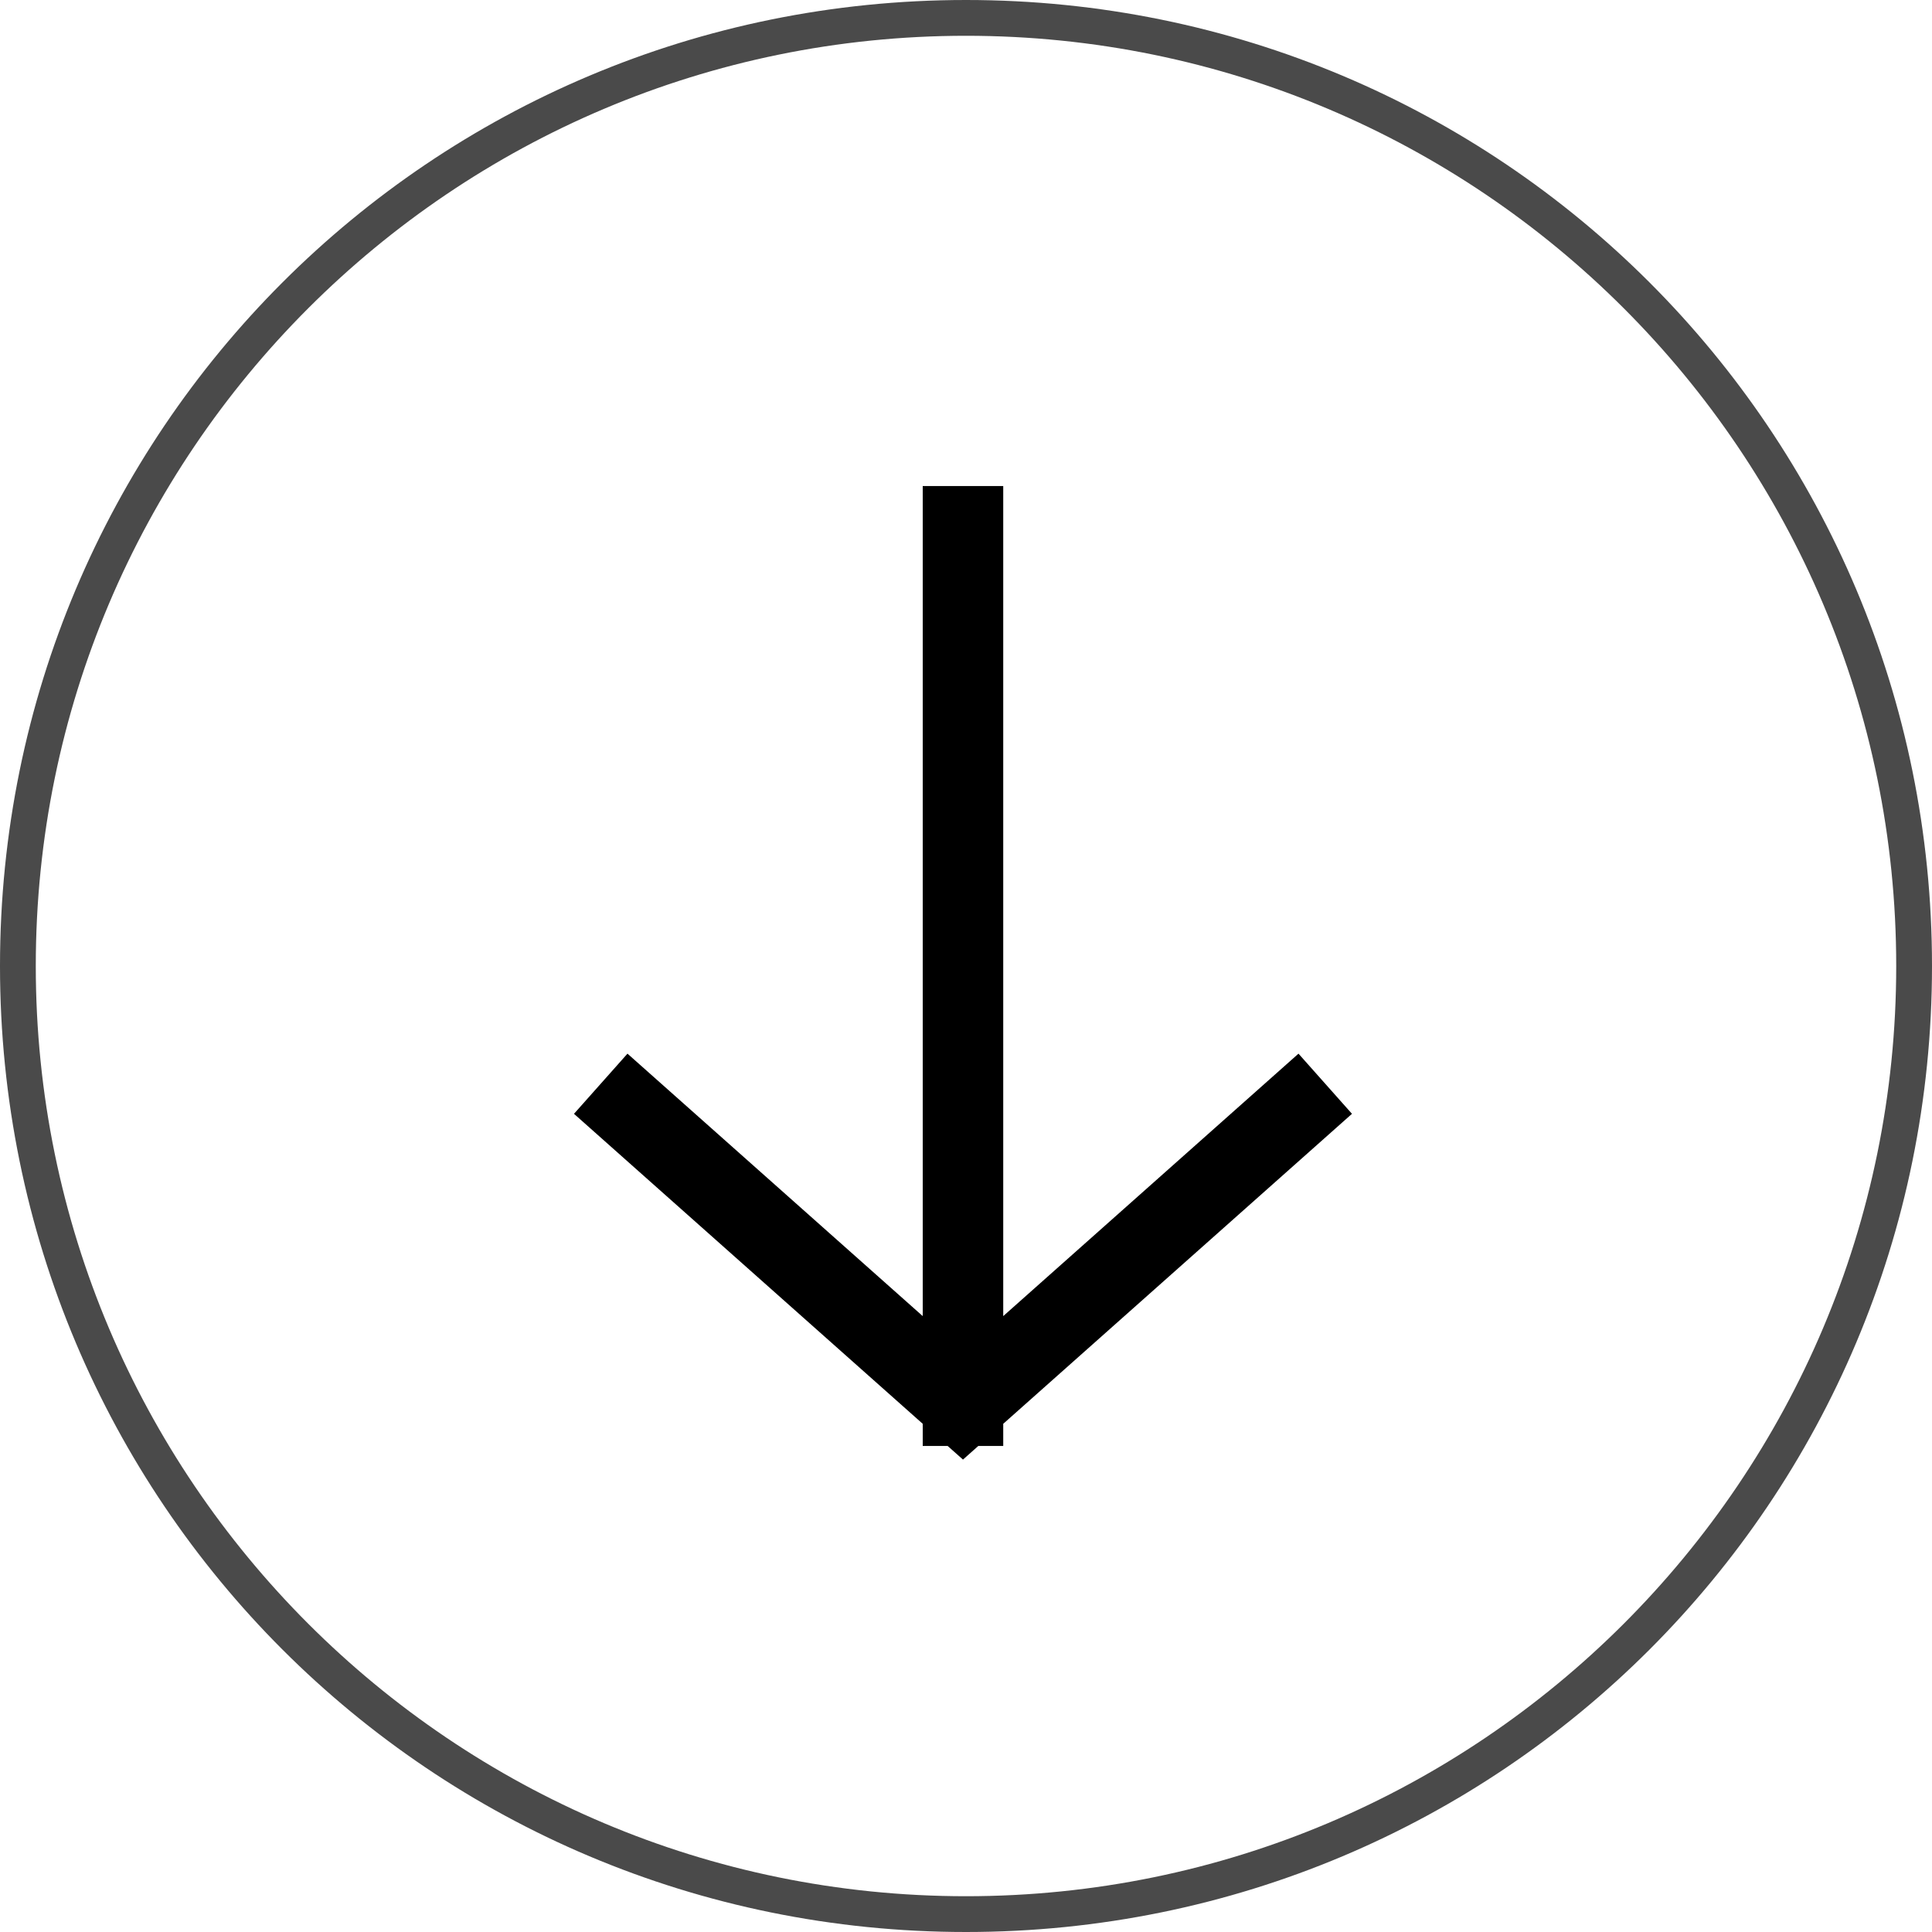
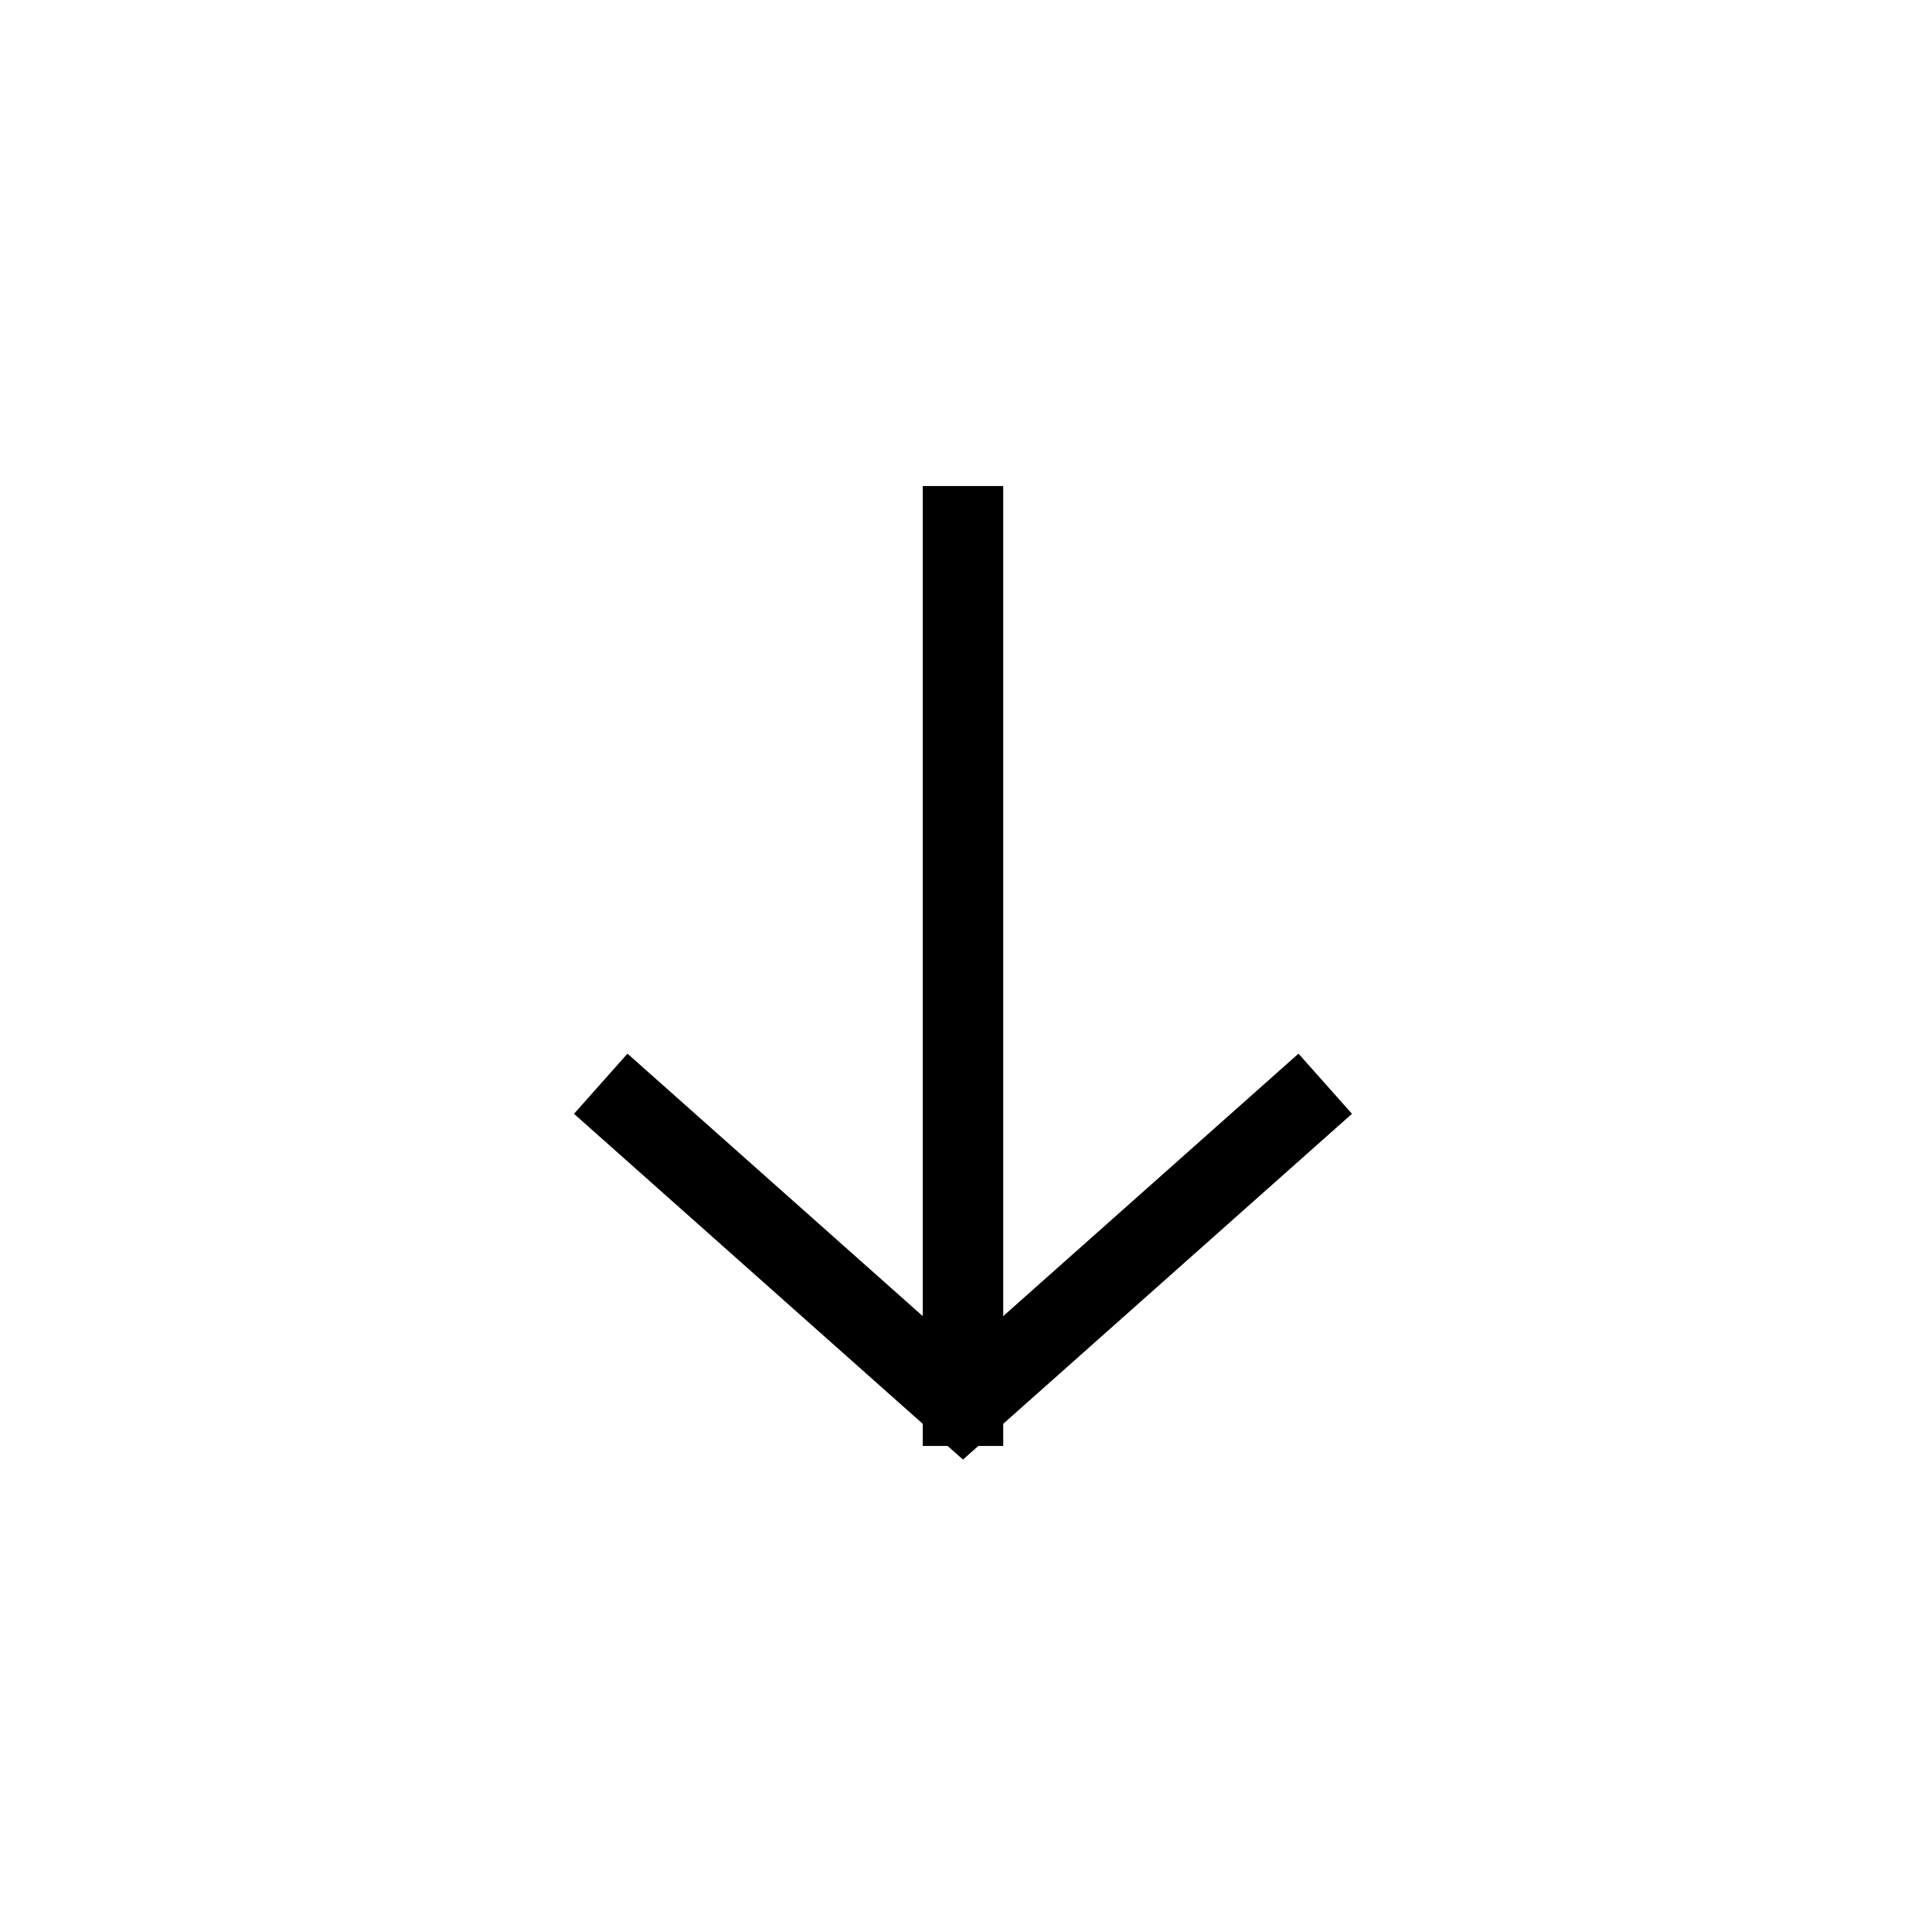
<svg xmlns="http://www.w3.org/2000/svg" width="48px" height="48px" viewBox="0 0 48 48">
  <title>Down</title>
  <desc>Created with Sketch.</desc>
  <g id="Page-1" stroke="none" stroke-width="1" fill="none" fill-rule="evenodd">
    <g id="Down">
-       <path d="M24,0.889 C36.763,0.889 47.111,11.237 47.111,24 C47.111,36.763 36.763,47.111 24,47.111 C11.237,47.111 0.889,36.763 0.889,24 C0.889,11.237 11.237,0.889 24,0.889 Z M24,1.13686838e-13 C10.713,1.13686838e-13 0,10.713 0,24 C0,37.287 10.713,48 24,48 C37.287,48 48,37.287 48,24 C48,10.713 37.287,1.13686838e-13 24,1.13686838e-13 Z" id="Shape" fill="#4A4A4A" fill-rule="nonzero" />
      <path d="M26.85,15 L34.85,24 L26.85,33 M35.85,24 L12,24" id="Arrow-Right-Long" stroke="#000000" stroke-width="2" transform="translate(23.925, 24) rotate(-270) translate(-23.925, -24) " />
    </g>
  </g>
</svg>